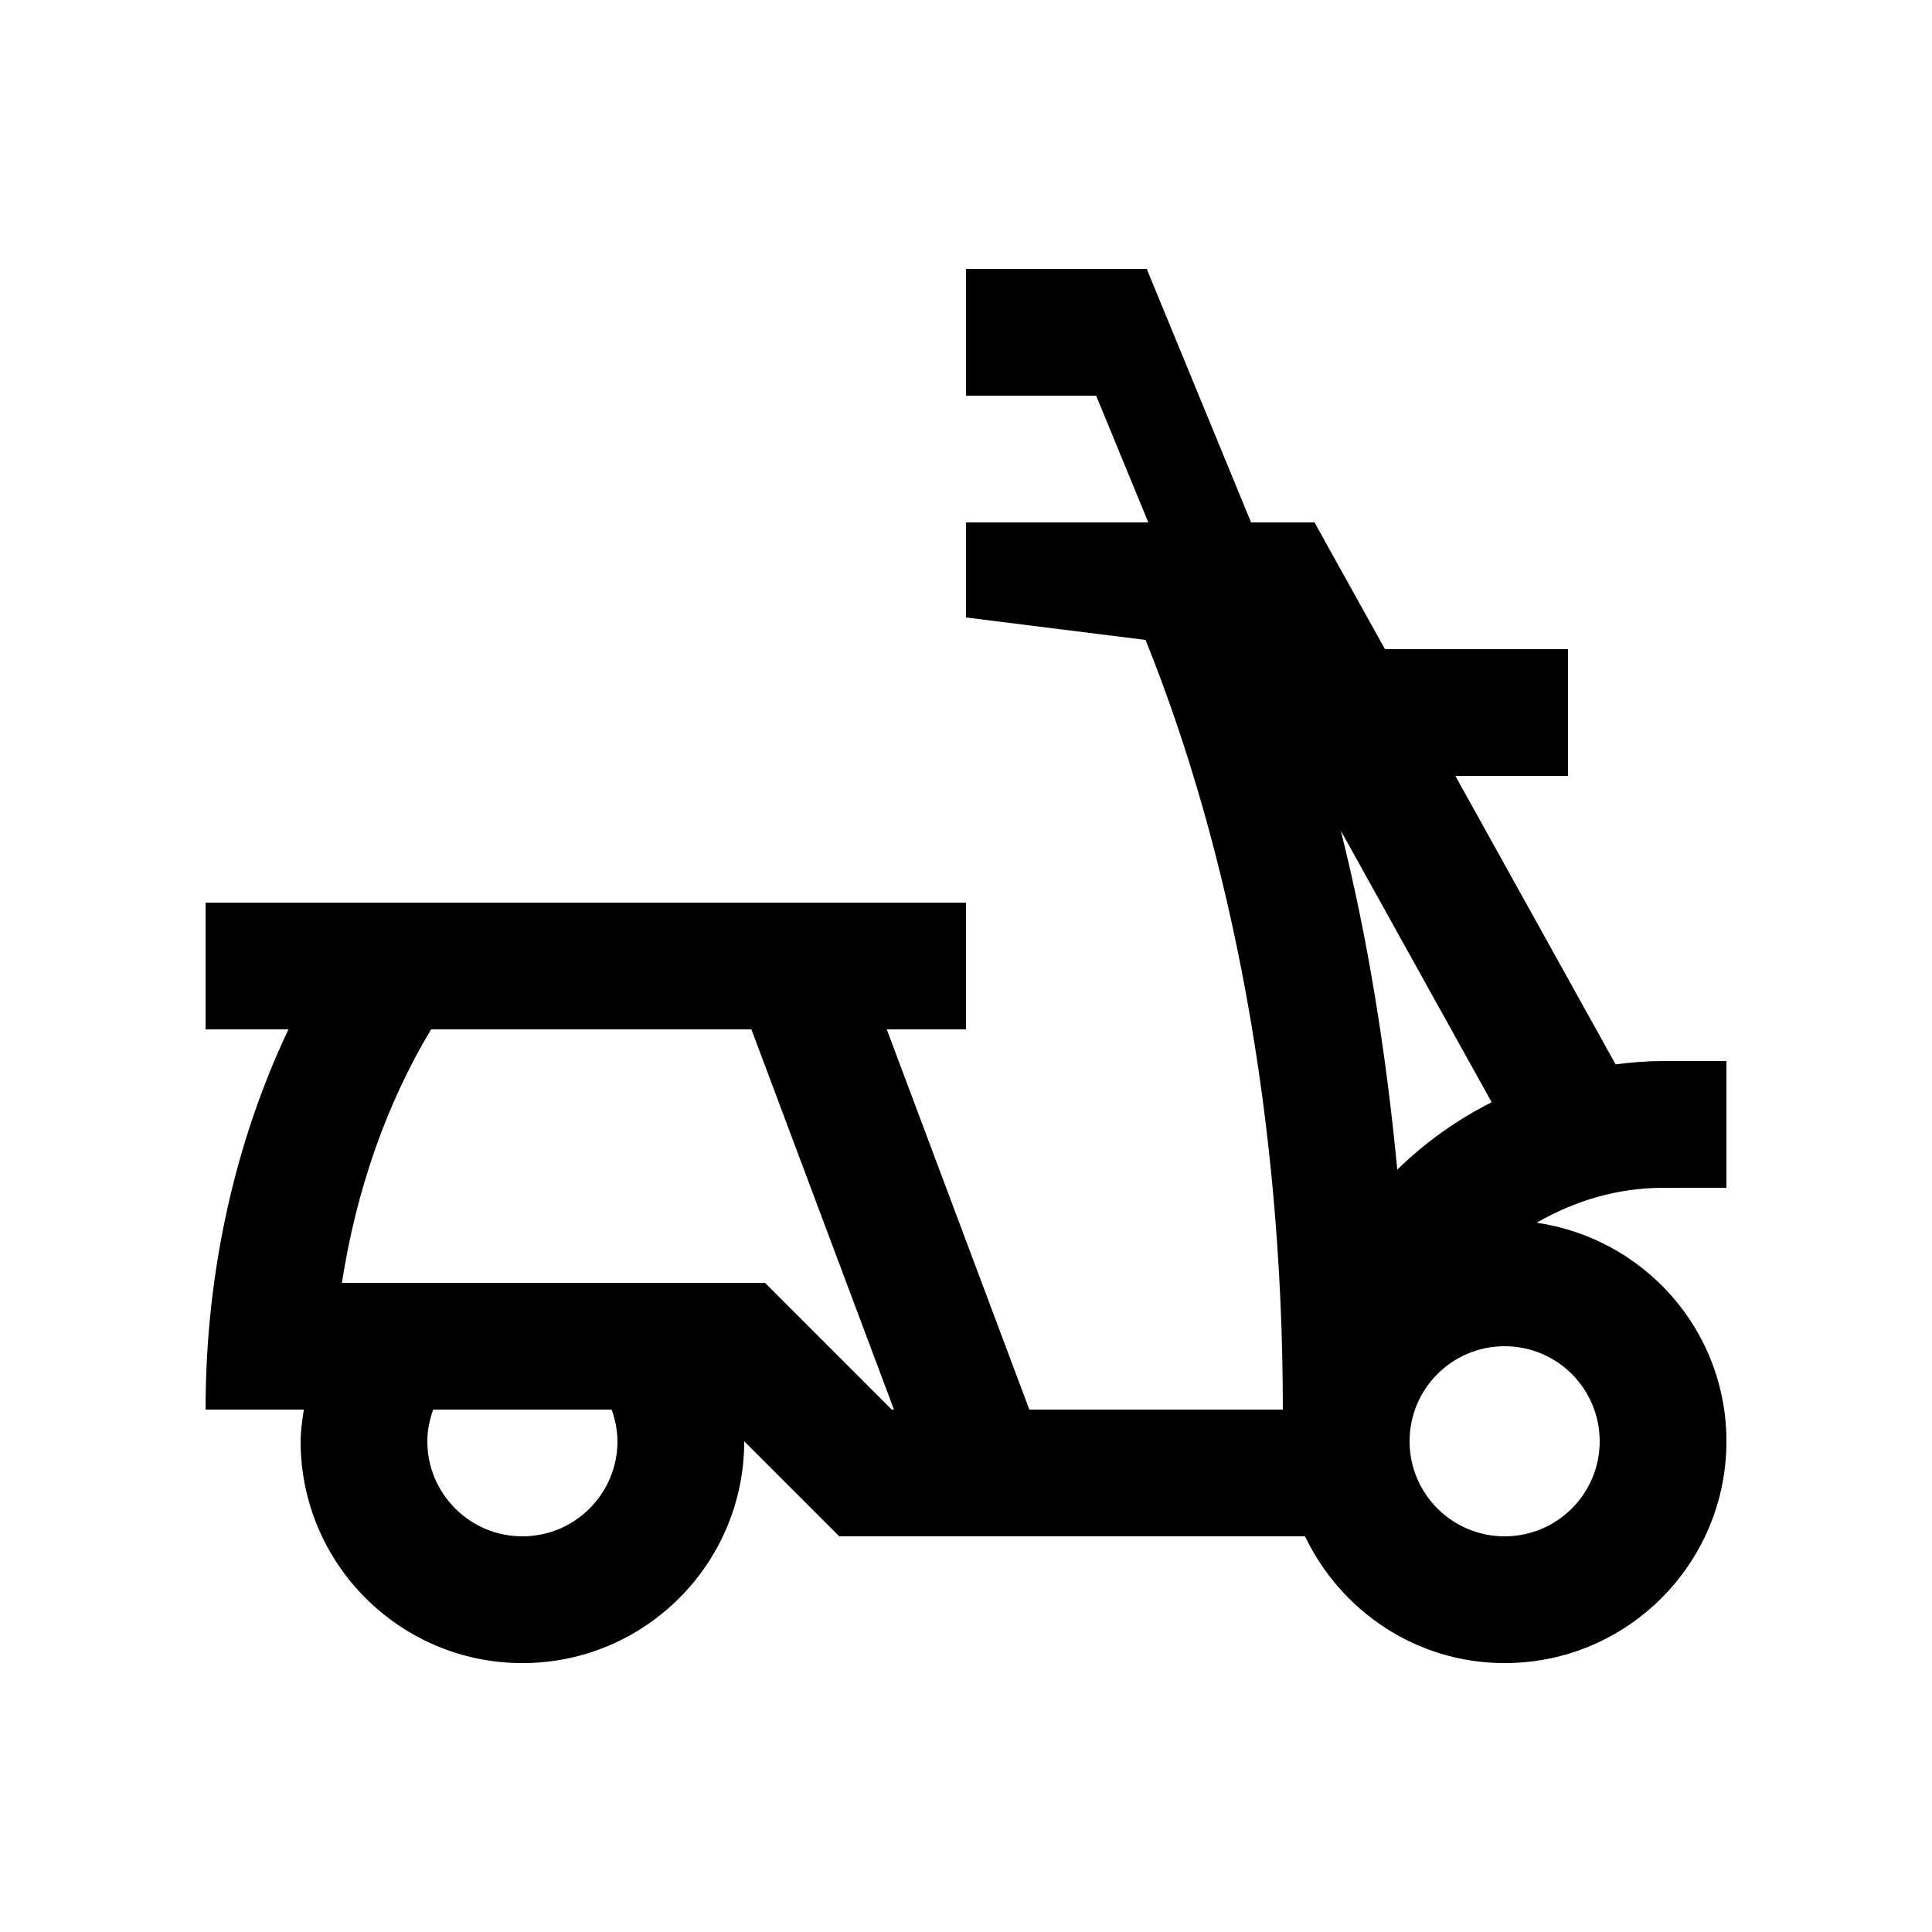
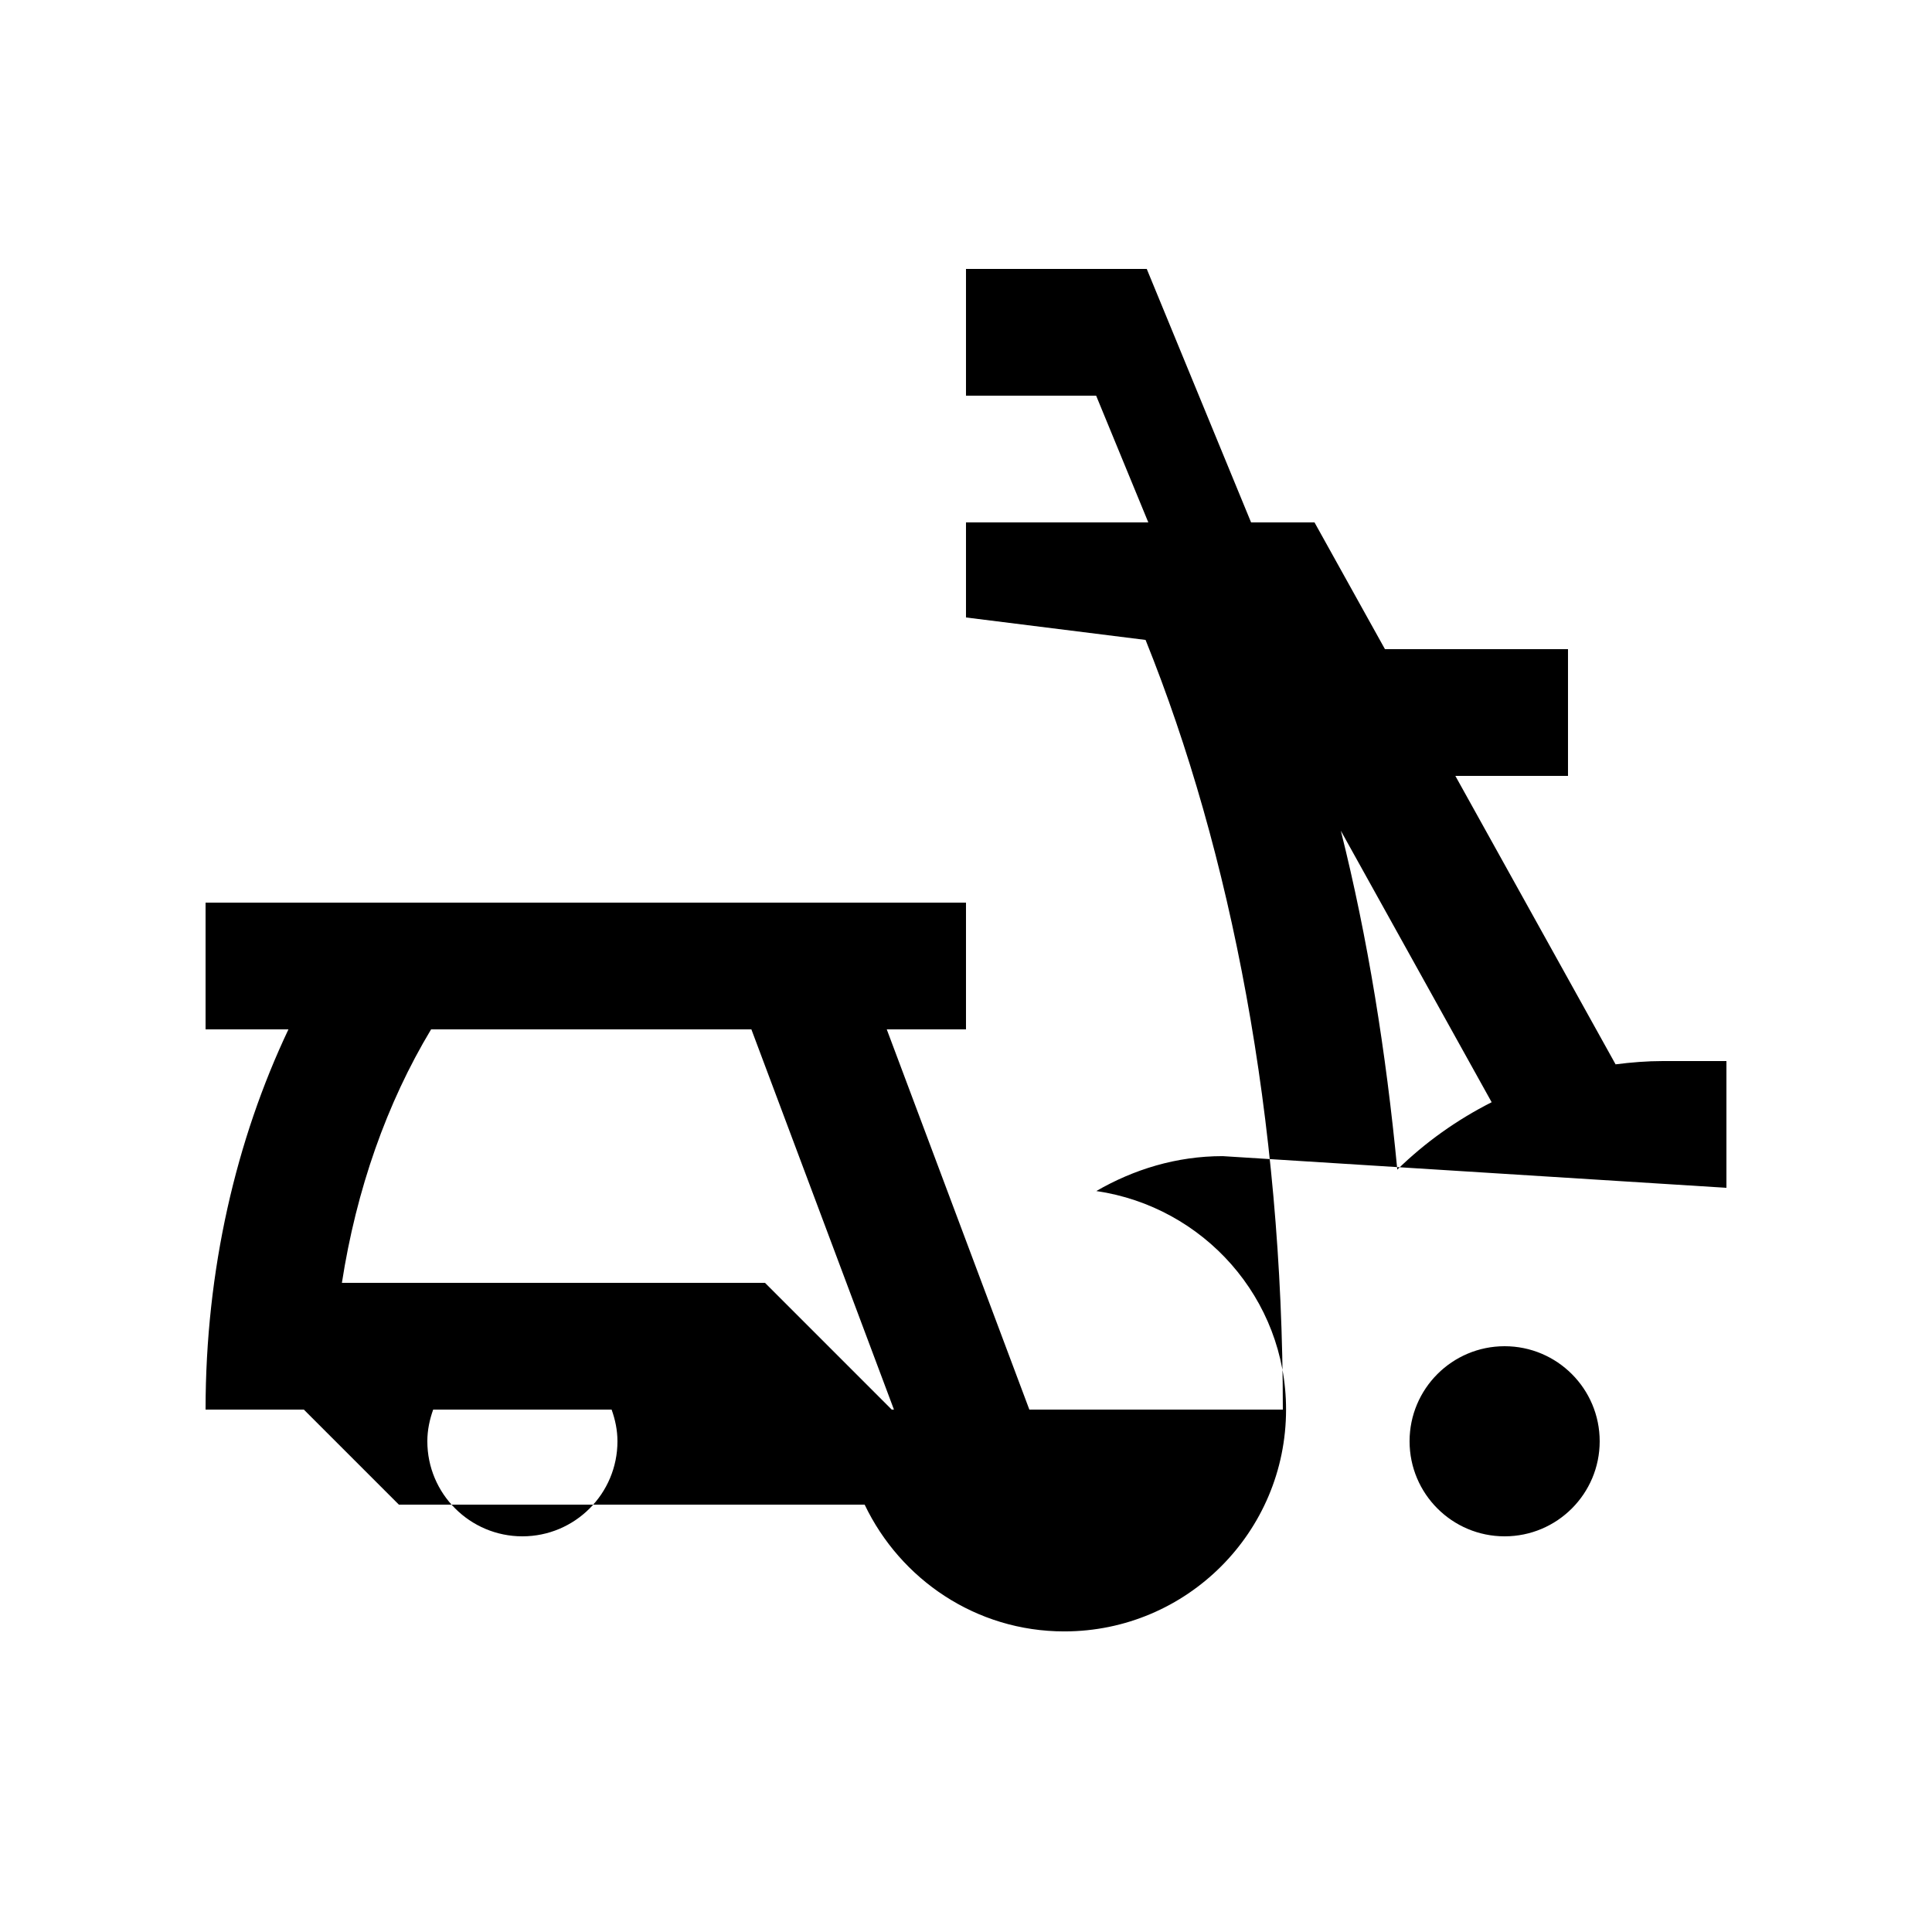
<svg xmlns="http://www.w3.org/2000/svg" fill="#000000" width="800px" height="800px" version="1.1" viewBox="144 144 512 512">
-   <path d="m601.52 458.78v-33.59h-16.793c-4.266 0-8.449 0.344-12.582 0.871l-42.461-76.441h29.852v-33.59h-48.512l-18.668-33.59h-16.809l-27.648-67.172h-47.902v33.59h34.492l13.824 33.582-48.316 0.004v25.191l47.59 5.953c22.703 56.336 36.379 127 36.379 203.97l-67.18-0.004-37.785-100.76h20.996v-33.59l-201.52 0.004v33.59h21.961c-13.848 29.223-21.961 63.699-21.961 100.76h26.043c-0.41 2.758-0.855 5.535-0.855 8.398 0 32.457 26.324 58.781 58.781 58.781 32.457 0 58.781-26.324 58.781-58.781l25.191 25.191h123.43c9.461 19.793 29.504 33.59 52.906 33.59 32.445 0 58.77-26.324 58.77-58.781 0-29.535-21.879-53.762-50.281-57.922 9.906-5.727 21.219-9.25 33.488-9.25zm-319.08 92.363c-13.906 0-25.191-11.281-25.191-25.191 0-2.953 0.609-5.773 1.551-8.398h47.281c0.945 2.625 1.551 5.445 1.551 8.398 0 13.91-11.285 25.191-25.191 25.191zm97.875-33.59-33.578-33.582h-112.13c3.82-24.68 11.863-47.609 23.641-67.18h84.875l37.781 100.76zm119.02-153.4 39.969 71.949c-9.25 4.676-17.68 10.691-25.008 17.859-2.973-31.145-7.828-61.41-14.961-89.809zm68.598 161.8c0 13.91-11.281 25.191-25.191 25.191-13.906 0-25.191-11.281-25.191-25.191 0-13.91 11.285-25.191 25.191-25.191 13.91 0.004 25.191 11.281 25.191 25.191z" />
+   <path d="m601.52 458.78v-33.59h-16.793c-4.266 0-8.449 0.344-12.582 0.871l-42.461-76.441h29.852v-33.59h-48.512l-18.668-33.59h-16.809l-27.648-67.172h-47.902v33.59h34.492l13.824 33.582-48.316 0.004v25.191l47.59 5.953c22.703 56.336 36.379 127 36.379 203.97l-67.18-0.004-37.785-100.76h20.996v-33.59l-201.52 0.004v33.59h21.961c-13.848 29.223-21.961 63.699-21.961 100.76h26.043l25.191 25.191h123.43c9.461 19.793 29.504 33.59 52.906 33.59 32.445 0 58.77-26.324 58.77-58.781 0-29.535-21.879-53.762-50.281-57.922 9.906-5.727 21.219-9.25 33.488-9.25zm-319.08 92.363c-13.906 0-25.191-11.281-25.191-25.191 0-2.953 0.609-5.773 1.551-8.398h47.281c0.945 2.625 1.551 5.445 1.551 8.398 0 13.91-11.285 25.191-25.191 25.191zm97.875-33.59-33.578-33.582h-112.13c3.82-24.68 11.863-47.609 23.641-67.18h84.875l37.781 100.76zm119.02-153.4 39.969 71.949c-9.25 4.676-17.68 10.691-25.008 17.859-2.973-31.145-7.828-61.41-14.961-89.809zm68.598 161.8c0 13.91-11.281 25.191-25.191 25.191-13.906 0-25.191-11.281-25.191-25.191 0-13.91 11.285-25.191 25.191-25.191 13.91 0.004 25.191 11.281 25.191 25.191z" />
</svg>